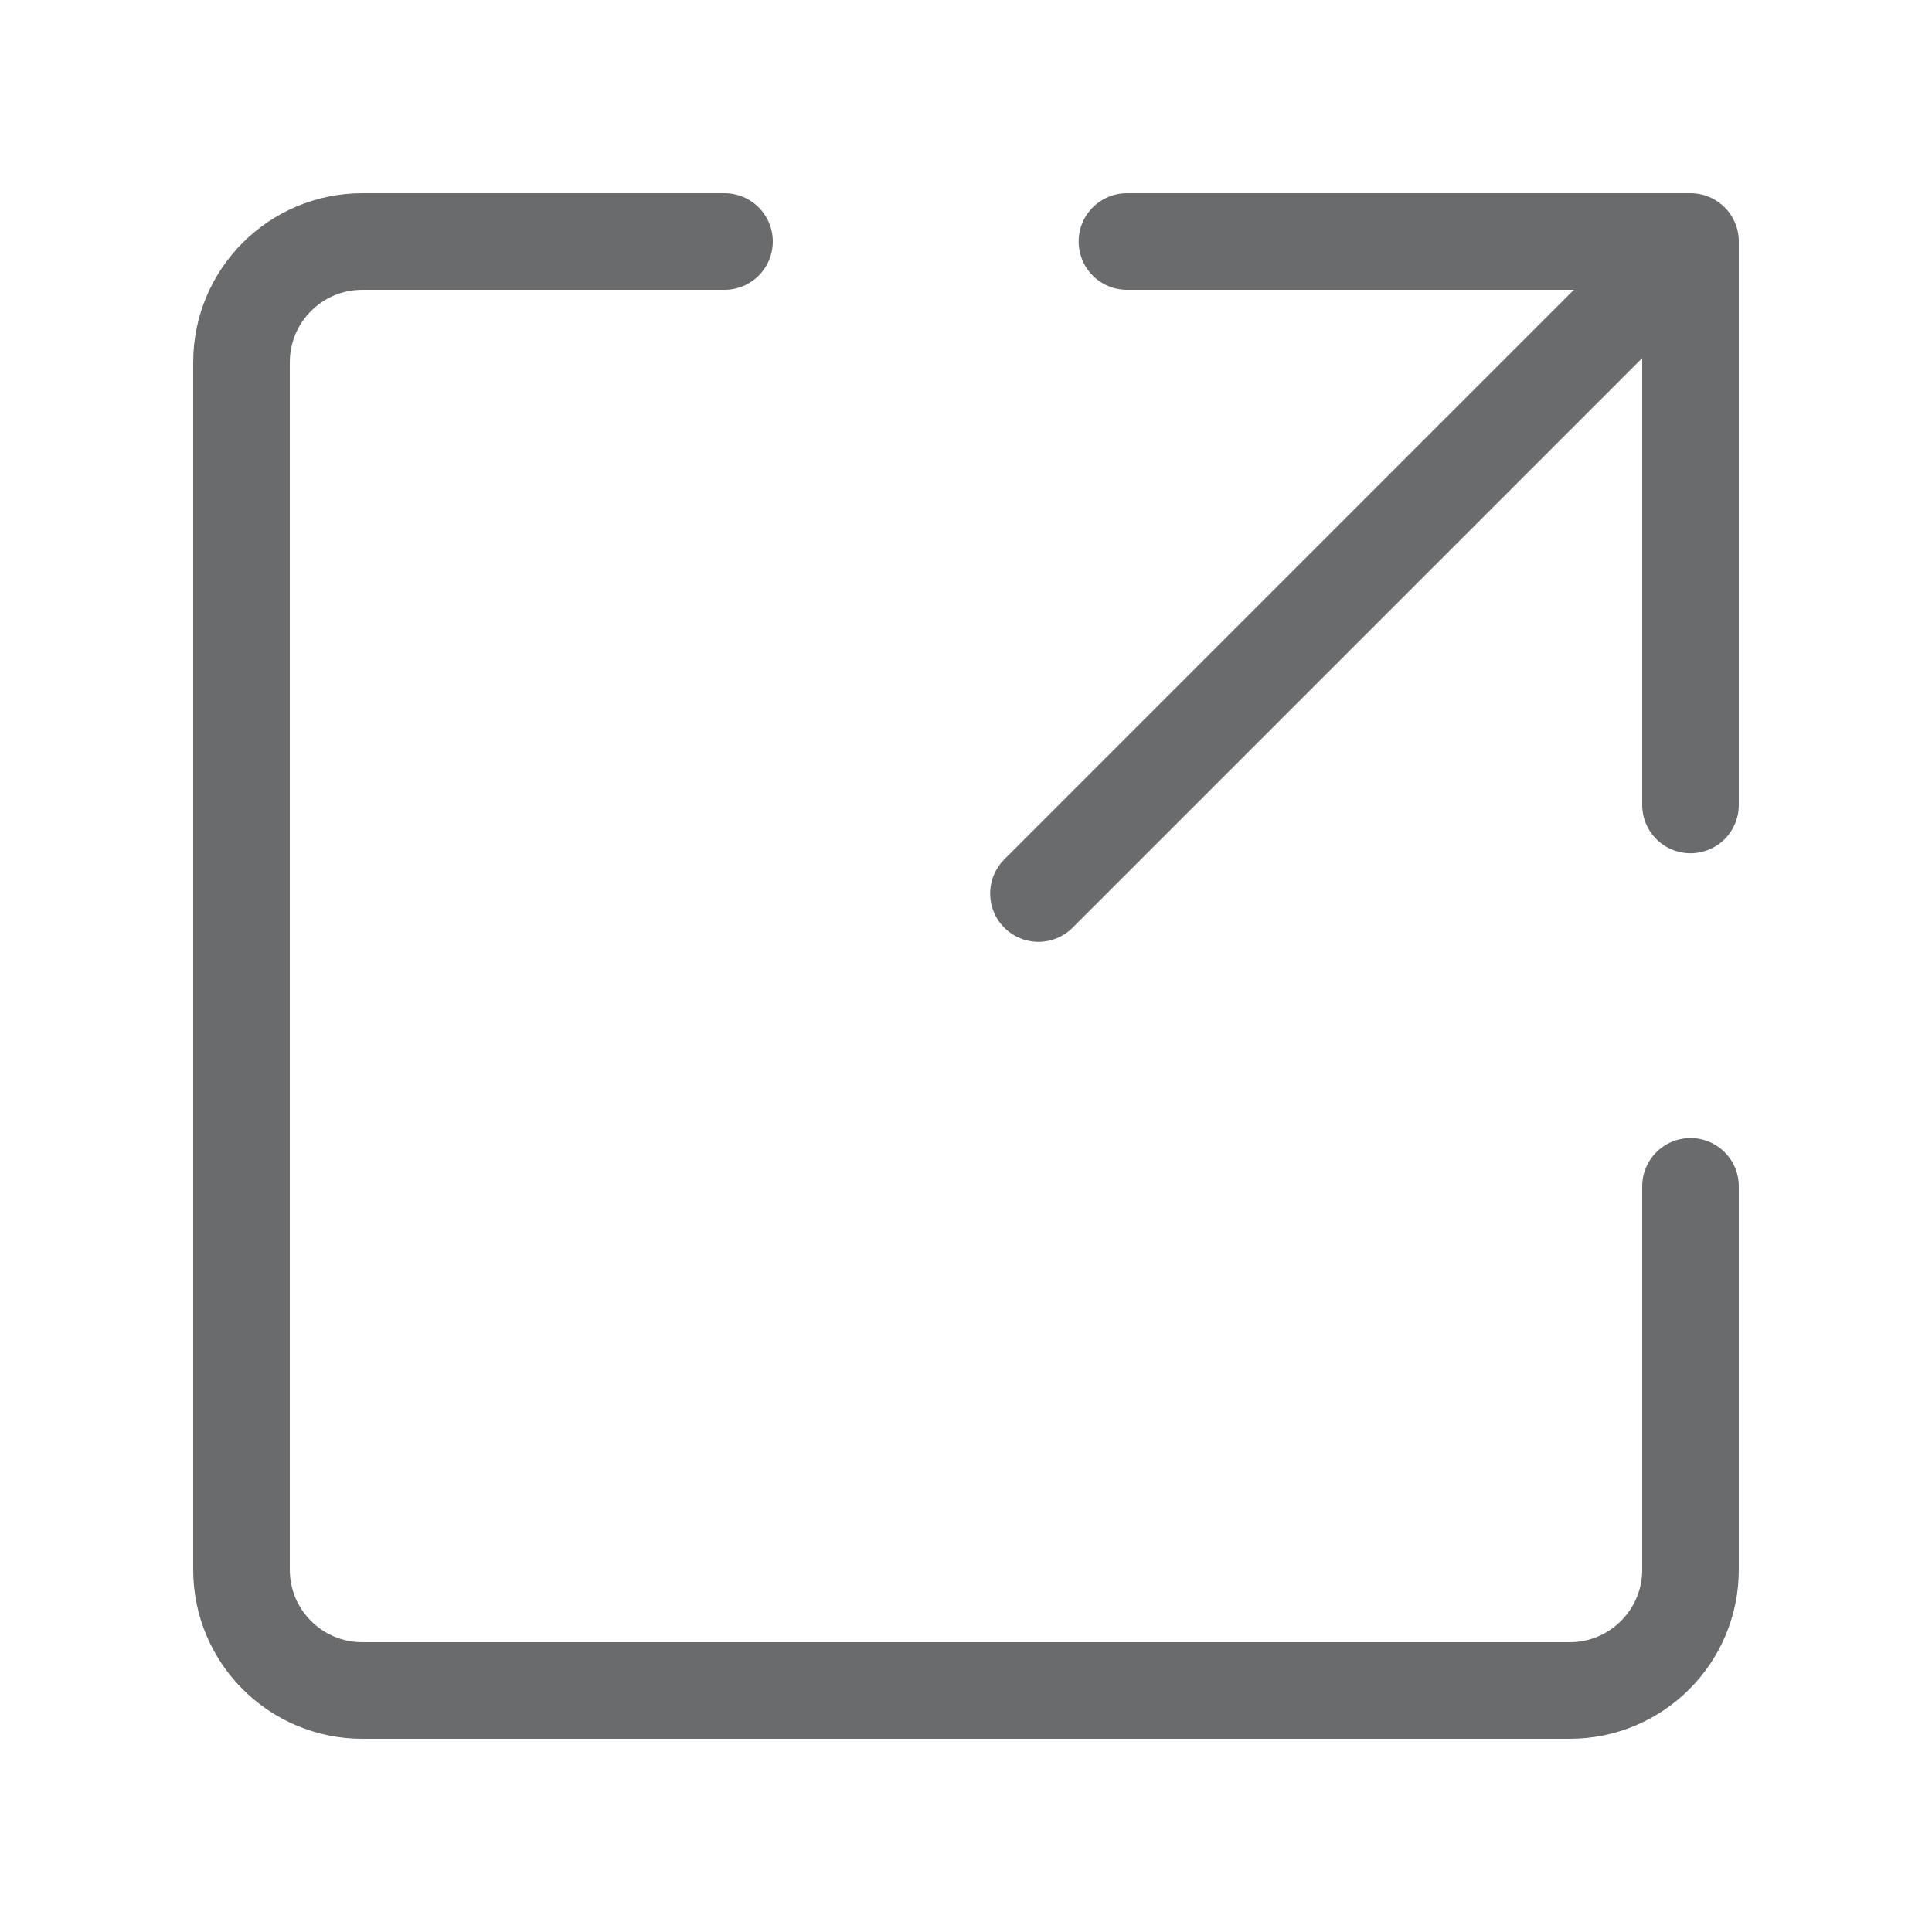
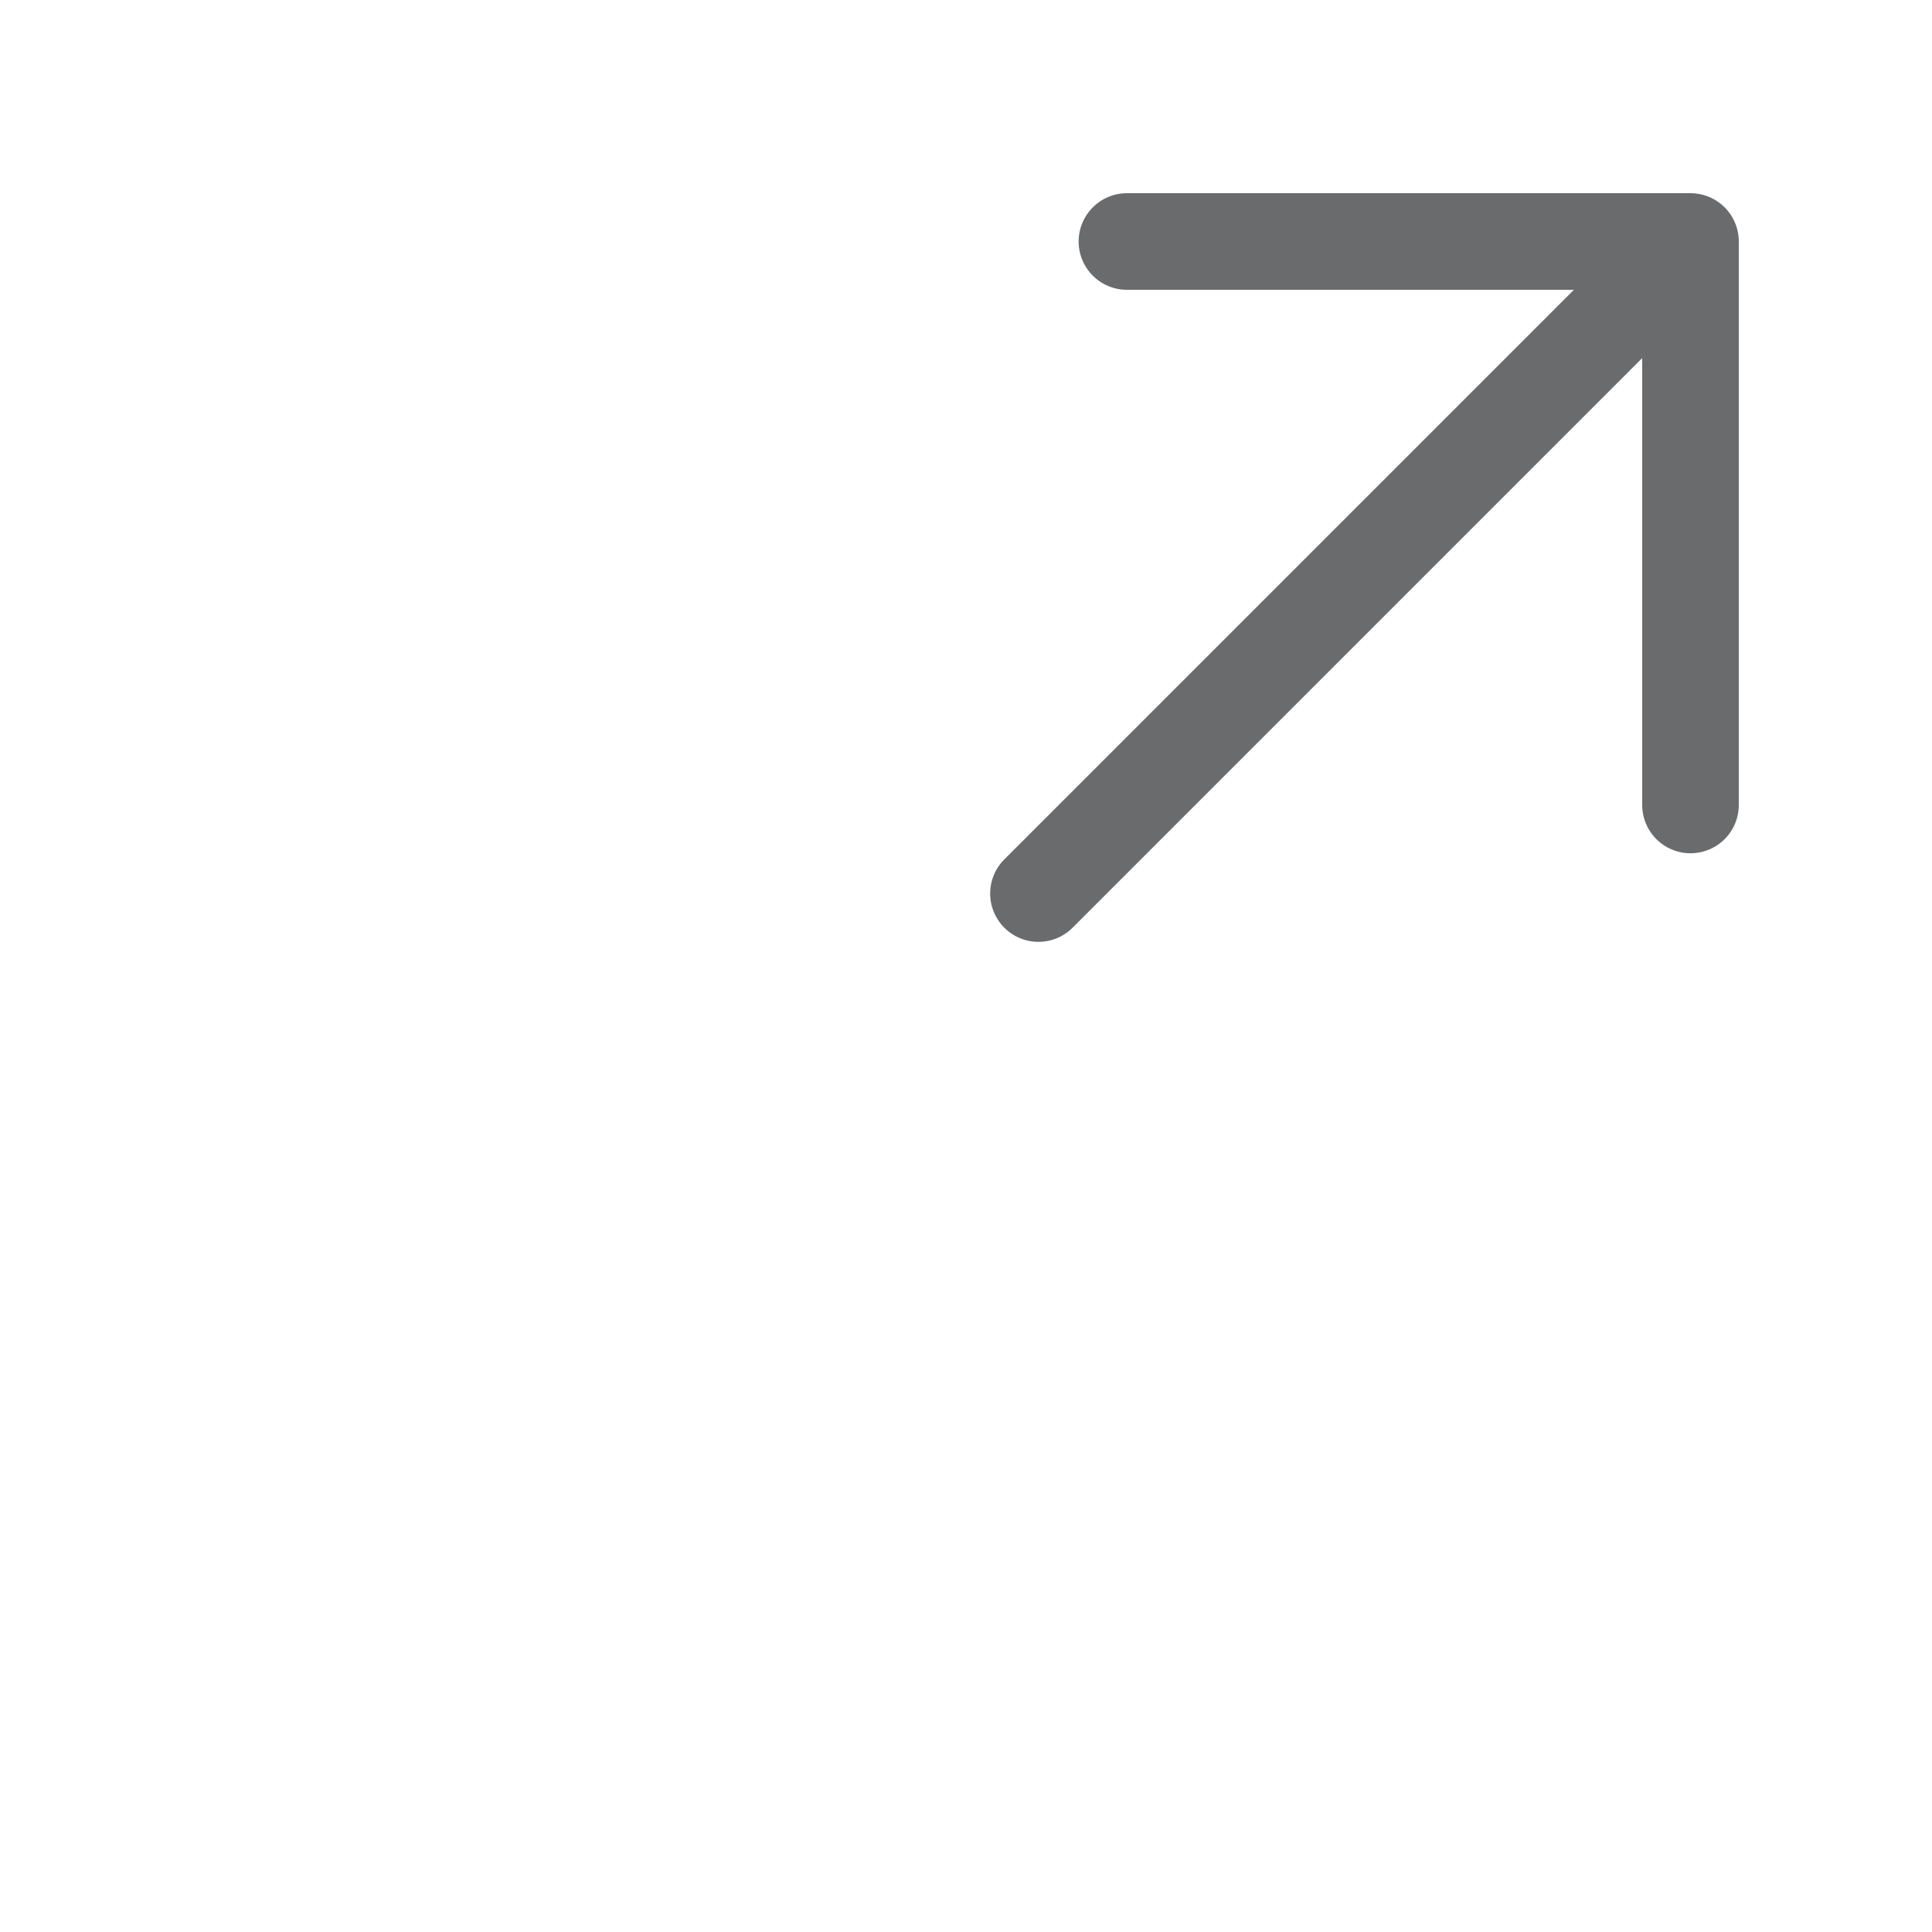
<svg xmlns="http://www.w3.org/2000/svg" width="20" height="20" viewBox="0 0 20 20" fill="none">
  <path d="M11.666 2.5H17.5V8.333" stroke="#6A6B6D" stroke-linecap="round" stroke-linejoin="round" />
-   <path d="M17.5 12.281V16.25C17.5 16.94 16.94 17.5 16.25 17.5H3.75C3.06 17.5 2.5 16.94 2.5 16.25V3.75C2.5 3.06 3.06 2.5 3.75 2.5H7.5" stroke="#6A6B6D" stroke-linecap="round" stroke-linejoin="round" />
  <path d="M10.75 9.25L17.125 2.875" stroke="#6A6B6D" stroke-linecap="round" stroke-linejoin="round" />
</svg>